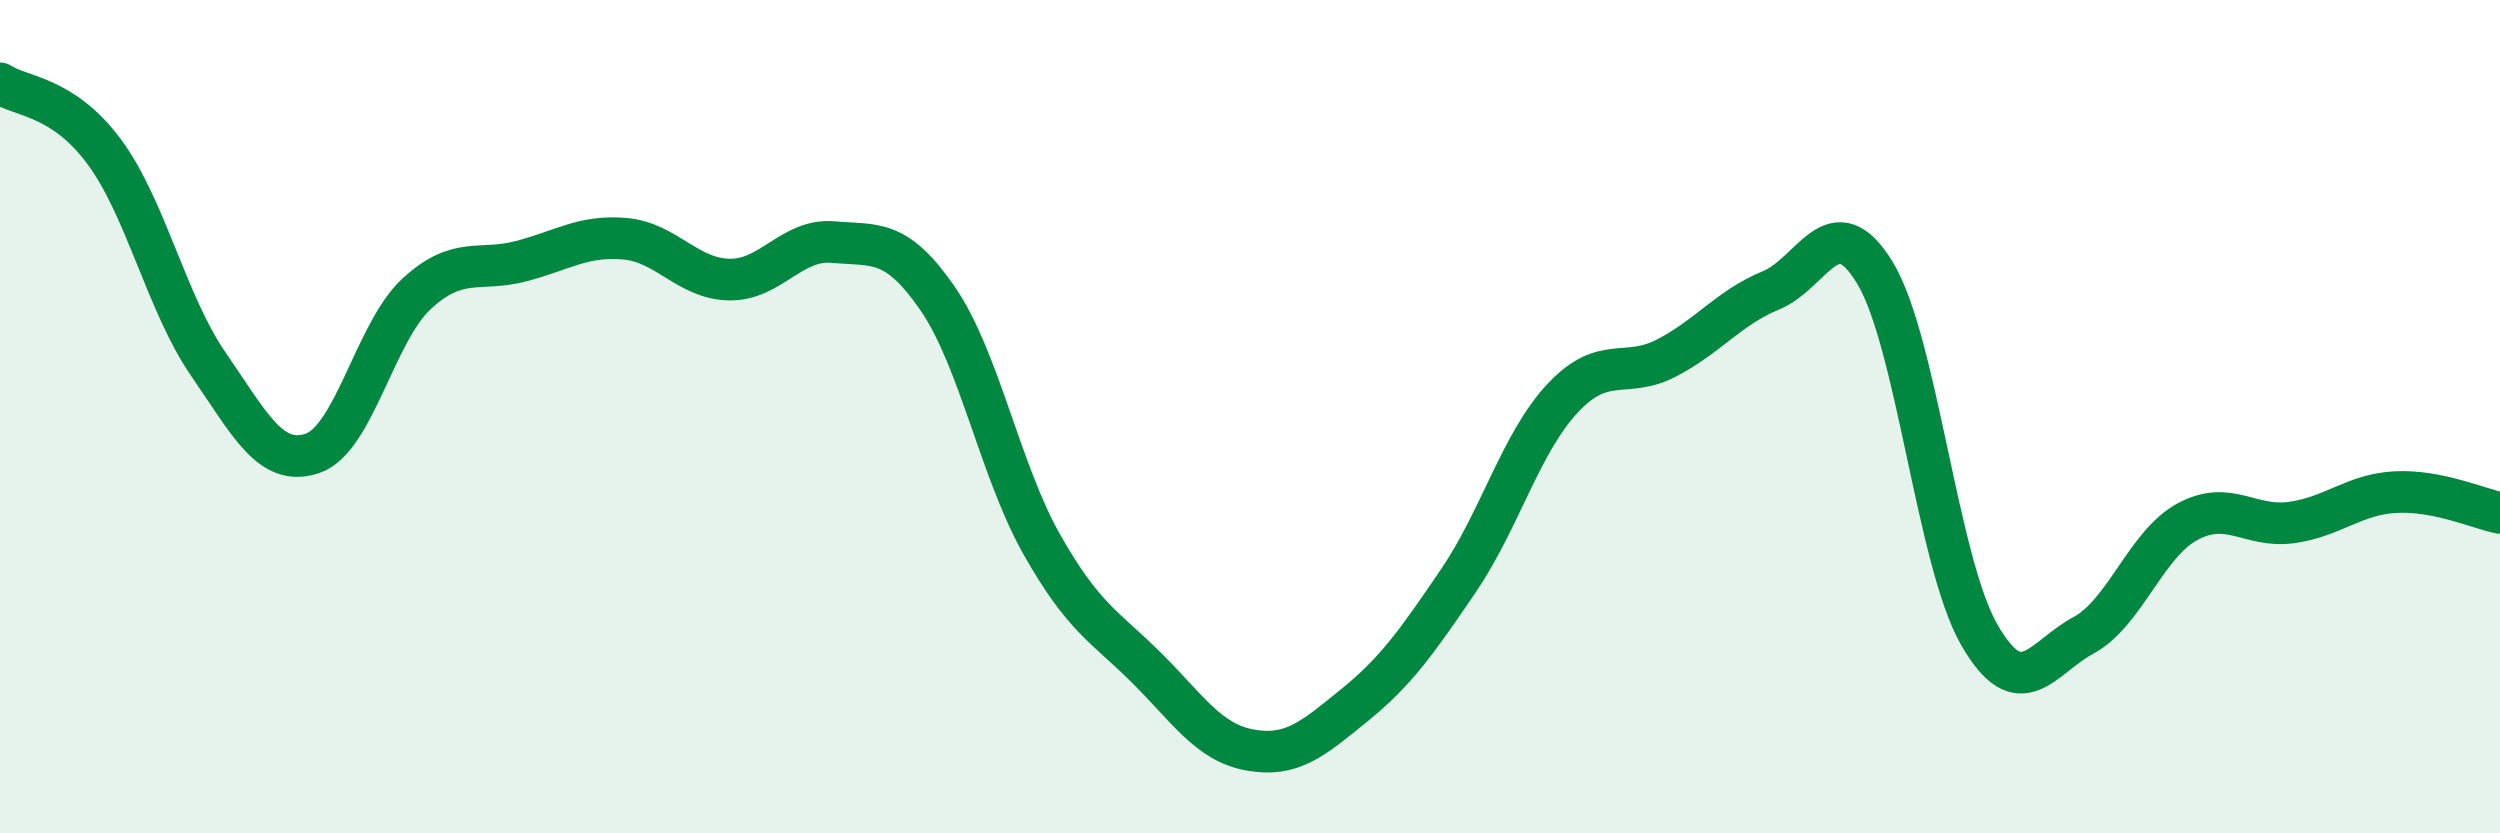
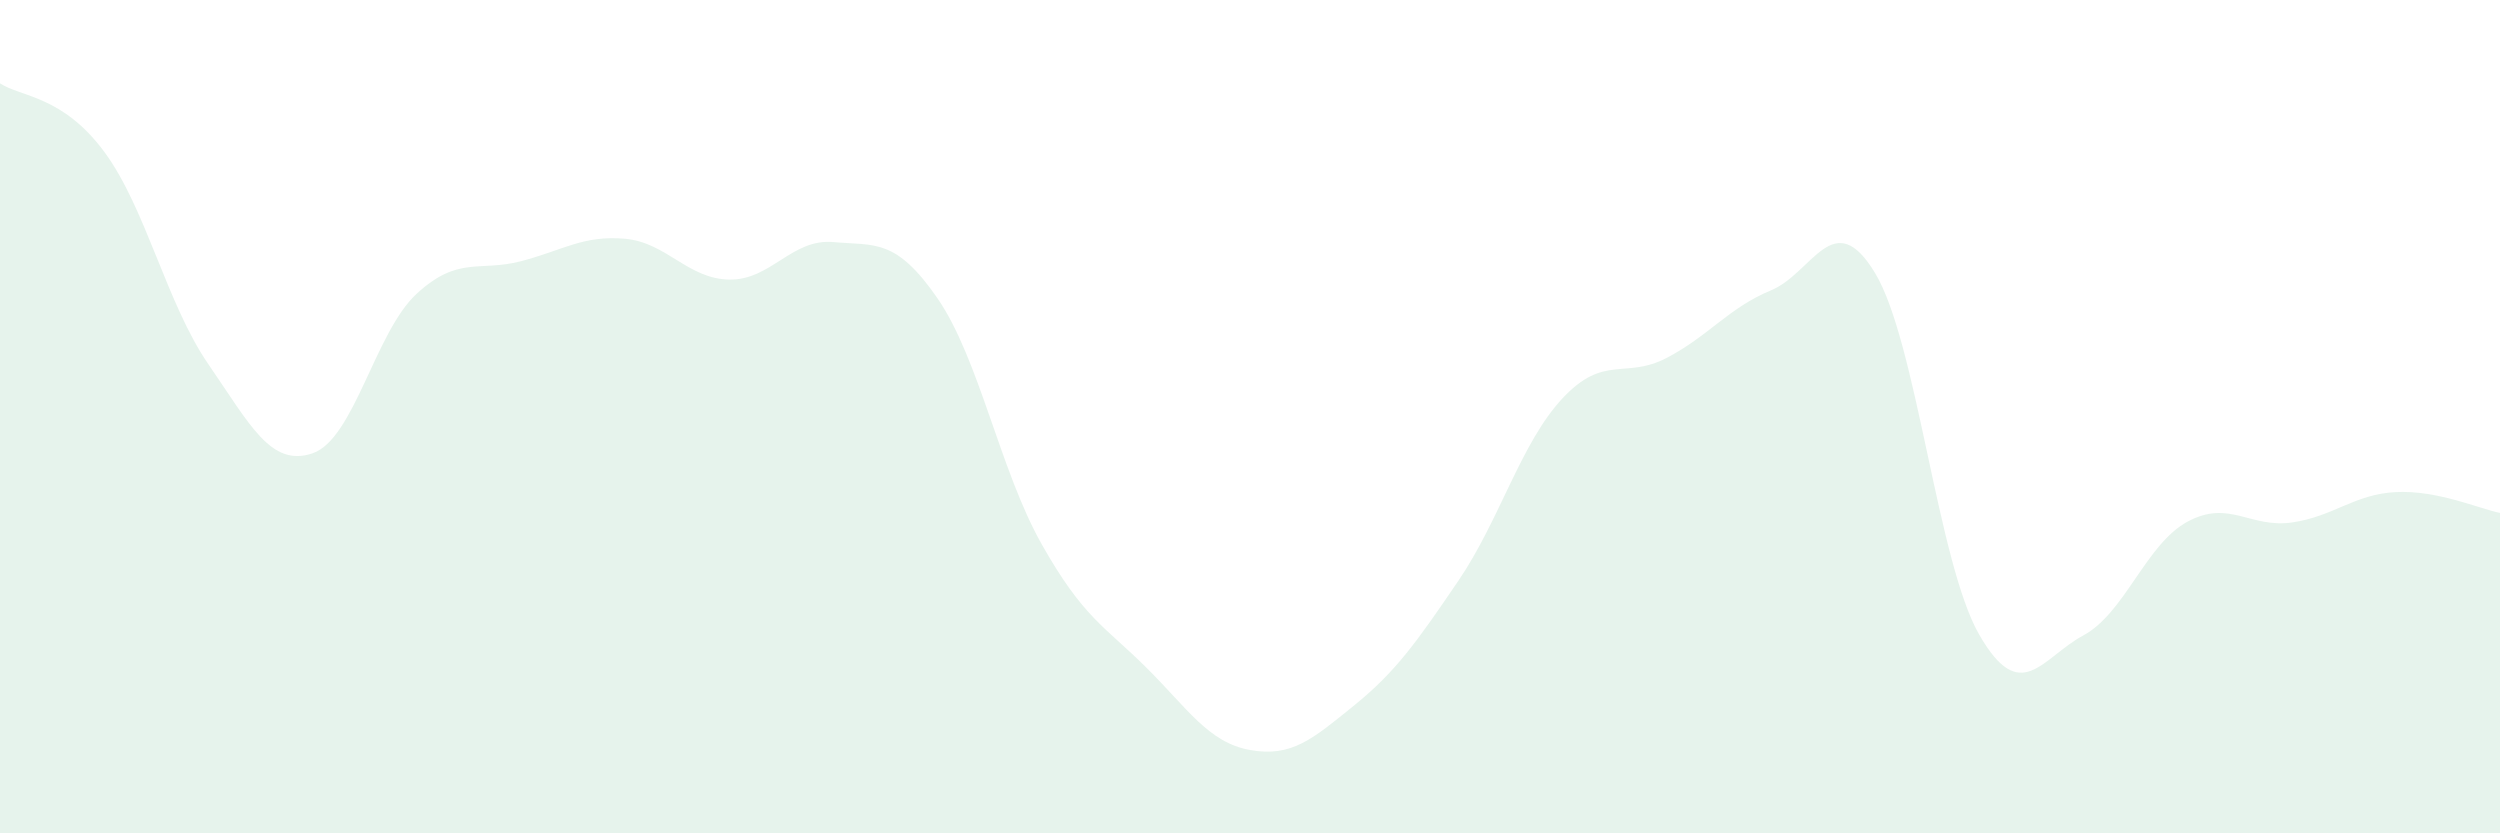
<svg xmlns="http://www.w3.org/2000/svg" width="60" height="20" viewBox="0 0 60 20">
  <path d="M 0,2 C 0.5,2.33 1.5,2.29 2.5,3.64 C 3.5,4.99 4,7.29 5,8.74 C 6,10.19 6.5,11.22 7.5,10.88 C 8.5,10.54 9,7.97 10,7.05 C 11,6.13 11.5,6.53 12.5,6.27 C 13.5,6.01 14,5.64 15,5.73 C 16,5.82 16.5,6.69 17.5,6.71 C 18.5,6.73 19,5.72 20,5.81 C 21,5.9 21.5,5.71 22.5,7.16 C 23.5,8.61 24,11.29 25,13.06 C 26,14.83 26.5,15.02 27.5,16.01 C 28.5,17 29,17.82 30,18 C 31,18.18 31.5,17.74 32.5,16.93 C 33.5,16.12 34,15.41 35,13.94 C 36,12.47 36.5,10.63 37.5,9.56 C 38.5,8.49 39,9.11 40,8.59 C 41,8.07 41.5,7.38 42.5,6.97 C 43.5,6.56 44,4.9 45,6.55 C 46,8.2 46.5,13.49 47.5,15.23 C 48.5,16.97 49,15.79 50,15.25 C 51,14.71 51.5,13.06 52.5,12.52 C 53.5,11.98 54,12.68 55,12.54 C 56,12.4 56.5,11.86 57.5,11.81 C 58.5,11.76 59.5,12.21 60,12.31L60 20L0 20Z" fill="#008740" opacity="0.1" stroke-linecap="round" stroke-linejoin="round" />
-   <path d="M 0,2 C 0.5,2.33 1.5,2.29 2.5,3.64 C 3.5,4.99 4,7.29 5,8.74 C 6,10.19 6.5,11.22 7.5,10.88 C 8.5,10.54 9,7.97 10,7.05 C 11,6.13 11.5,6.53 12.5,6.27 C 13.5,6.01 14,5.64 15,5.73 C 16,5.82 16.5,6.69 17.5,6.71 C 18.5,6.73 19,5.72 20,5.81 C 21,5.9 21.5,5.71 22.5,7.16 C 23.5,8.61 24,11.29 25,13.06 C 26,14.83 26.5,15.02 27.5,16.01 C 28.5,17 29,17.82 30,18 C 31,18.18 31.5,17.74 32.5,16.93 C 33.5,16.12 34,15.41 35,13.94 C 36,12.47 36.5,10.63 37.5,9.56 C 38.5,8.49 39,9.11 40,8.59 C 41,8.07 41.5,7.38 42.5,6.97 C 43.5,6.56 44,4.9 45,6.55 C 46,8.2 46.5,13.49 47.5,15.23 C 48.5,16.97 49,15.79 50,15.25 C 51,14.71 51.5,13.06 52.5,12.52 C 53.5,11.98 54,12.68 55,12.54 C 56,12.4 56.5,11.86 57.5,11.81 C 58.5,11.76 59.5,12.21 60,12.31" stroke="#008740" stroke-width="1" fill="none" stroke-linecap="round" stroke-linejoin="round" />
</svg>